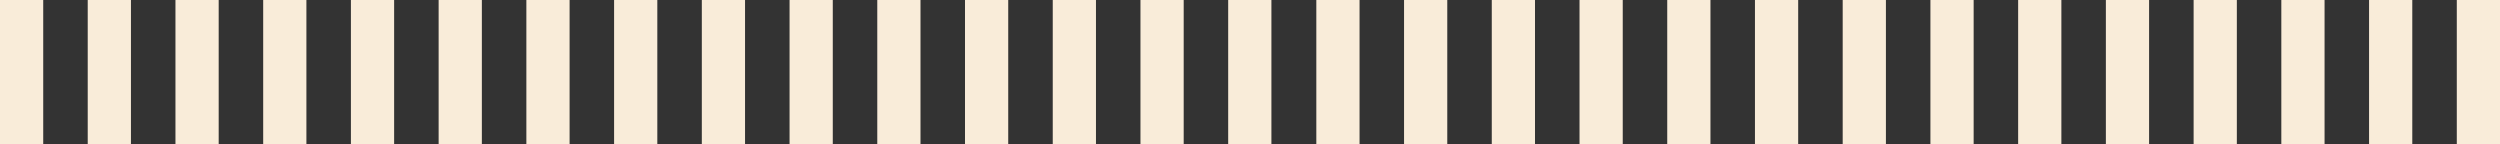
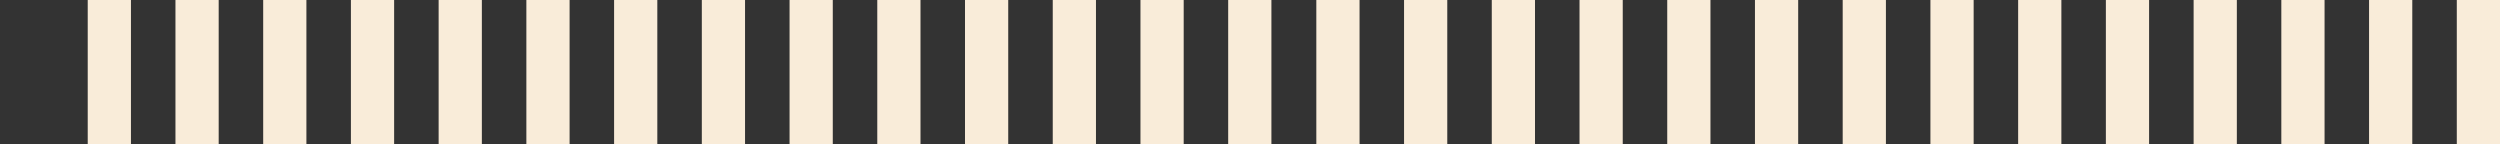
<svg xmlns="http://www.w3.org/2000/svg" width="1457" height="84" viewBox="0 0 1457 84" fill="none">
  <rect x="0" y="0" width="1457" height="84" fill="#333333" stroke="none" />
  <g clip-path="url(#clip0_53_181)">
    <path d="M740.978 0H715.79V84H740.978V0Z" fill="#F9ECD9" />
    <path d="M689.853 0H664.665V84H689.853V0Z" fill="#F9ECD9" />
    <path d="M638.728 0H613.54V84H638.728V0Z" fill="#F9ECD9" />
    <path d="M587.593 0H562.405V84H587.593V0Z" fill="#F9ECD9" />
    <path d="M536.468 0H511.28V84H536.468V0Z" fill="#F9ECD9" />
    <path d="M485.343 0H460.155V84H485.343V0Z" fill="#F9ECD9" />
    <path d="M434.208 0H409.02V84H434.208V0Z" fill="#F9ECD9" />
    <path d="M383.083 0H357.895V84H383.083V0Z" fill="#F9ECD9" />
    <path d="M331.958 0H306.77V84H331.958V0Z" fill="#F9ECD9" />
    <path d="M280.823 0H255.635V84H280.823V0Z" fill="#F9ECD9" />
    <path d="M229.698 0H204.51V84H229.698V0Z" fill="#F9ECD9" />
    <path d="M178.573 0H153.385V84H178.573V0Z" fill="#F9ECD9" />
    <path d="M127.448 0H102.26V84H127.448V0Z" fill="#F9ECD9" />
    <path d="M76.313 0H51.125V84H76.313V0Z" fill="#F9ECD9" />
-     <path d="M25.188 0H0V84H25.188V0Z" fill="#F9ECD9" />
    <path d="M1405.88 0H1380.69V84H1405.88V0Z" fill="#F9ECD9" />
    <path d="M1354.75 0H1329.56V84H1354.75V0Z" fill="#F9ECD9" />
    <path d="M1303.63 0H1278.44V84H1303.63V0Z" fill="#F9ECD9" />
    <path d="M1252.49 0H1227.3V84H1252.49V0Z" fill="#F9ECD9" />
    <path d="M1201.37 0H1176.18V84H1201.37V0Z" fill="#F9ECD9" />
    <path d="M1150.24 0H1125.05V84H1150.24V0Z" fill="#F9ECD9" />
    <path d="M1099.11 0H1073.92V84H1099.11V0Z" fill="#F9ECD9" />
    <path d="M1047.98 0H1022.79V84H1047.98V0Z" fill="#F9ECD9" />
    <path d="M996.855 0H971.667V84H996.855V0Z" fill="#F9ECD9" />
    <path d="M945.731 0H920.543V84H945.731V0Z" fill="#F9ECD9" />
    <path d="M894.595 0H869.407V84H894.595V0Z" fill="#F9ECD9" />
    <path d="M843.47 0H818.282V84H843.47V0Z" fill="#F9ECD9" />
    <path d="M792.345 0H767.157V84H792.345V0Z" fill="#F9ECD9" />
    <path d="M1457.01 0H1431.82V84H1457.01V0Z" fill="#F9ECD9" />
  </g>
  <defs>
    <clipPath id="clip0_53_181">
      <rect width="1457" height="84" fill="white" />
    </clipPath>
  </defs>
</svg>